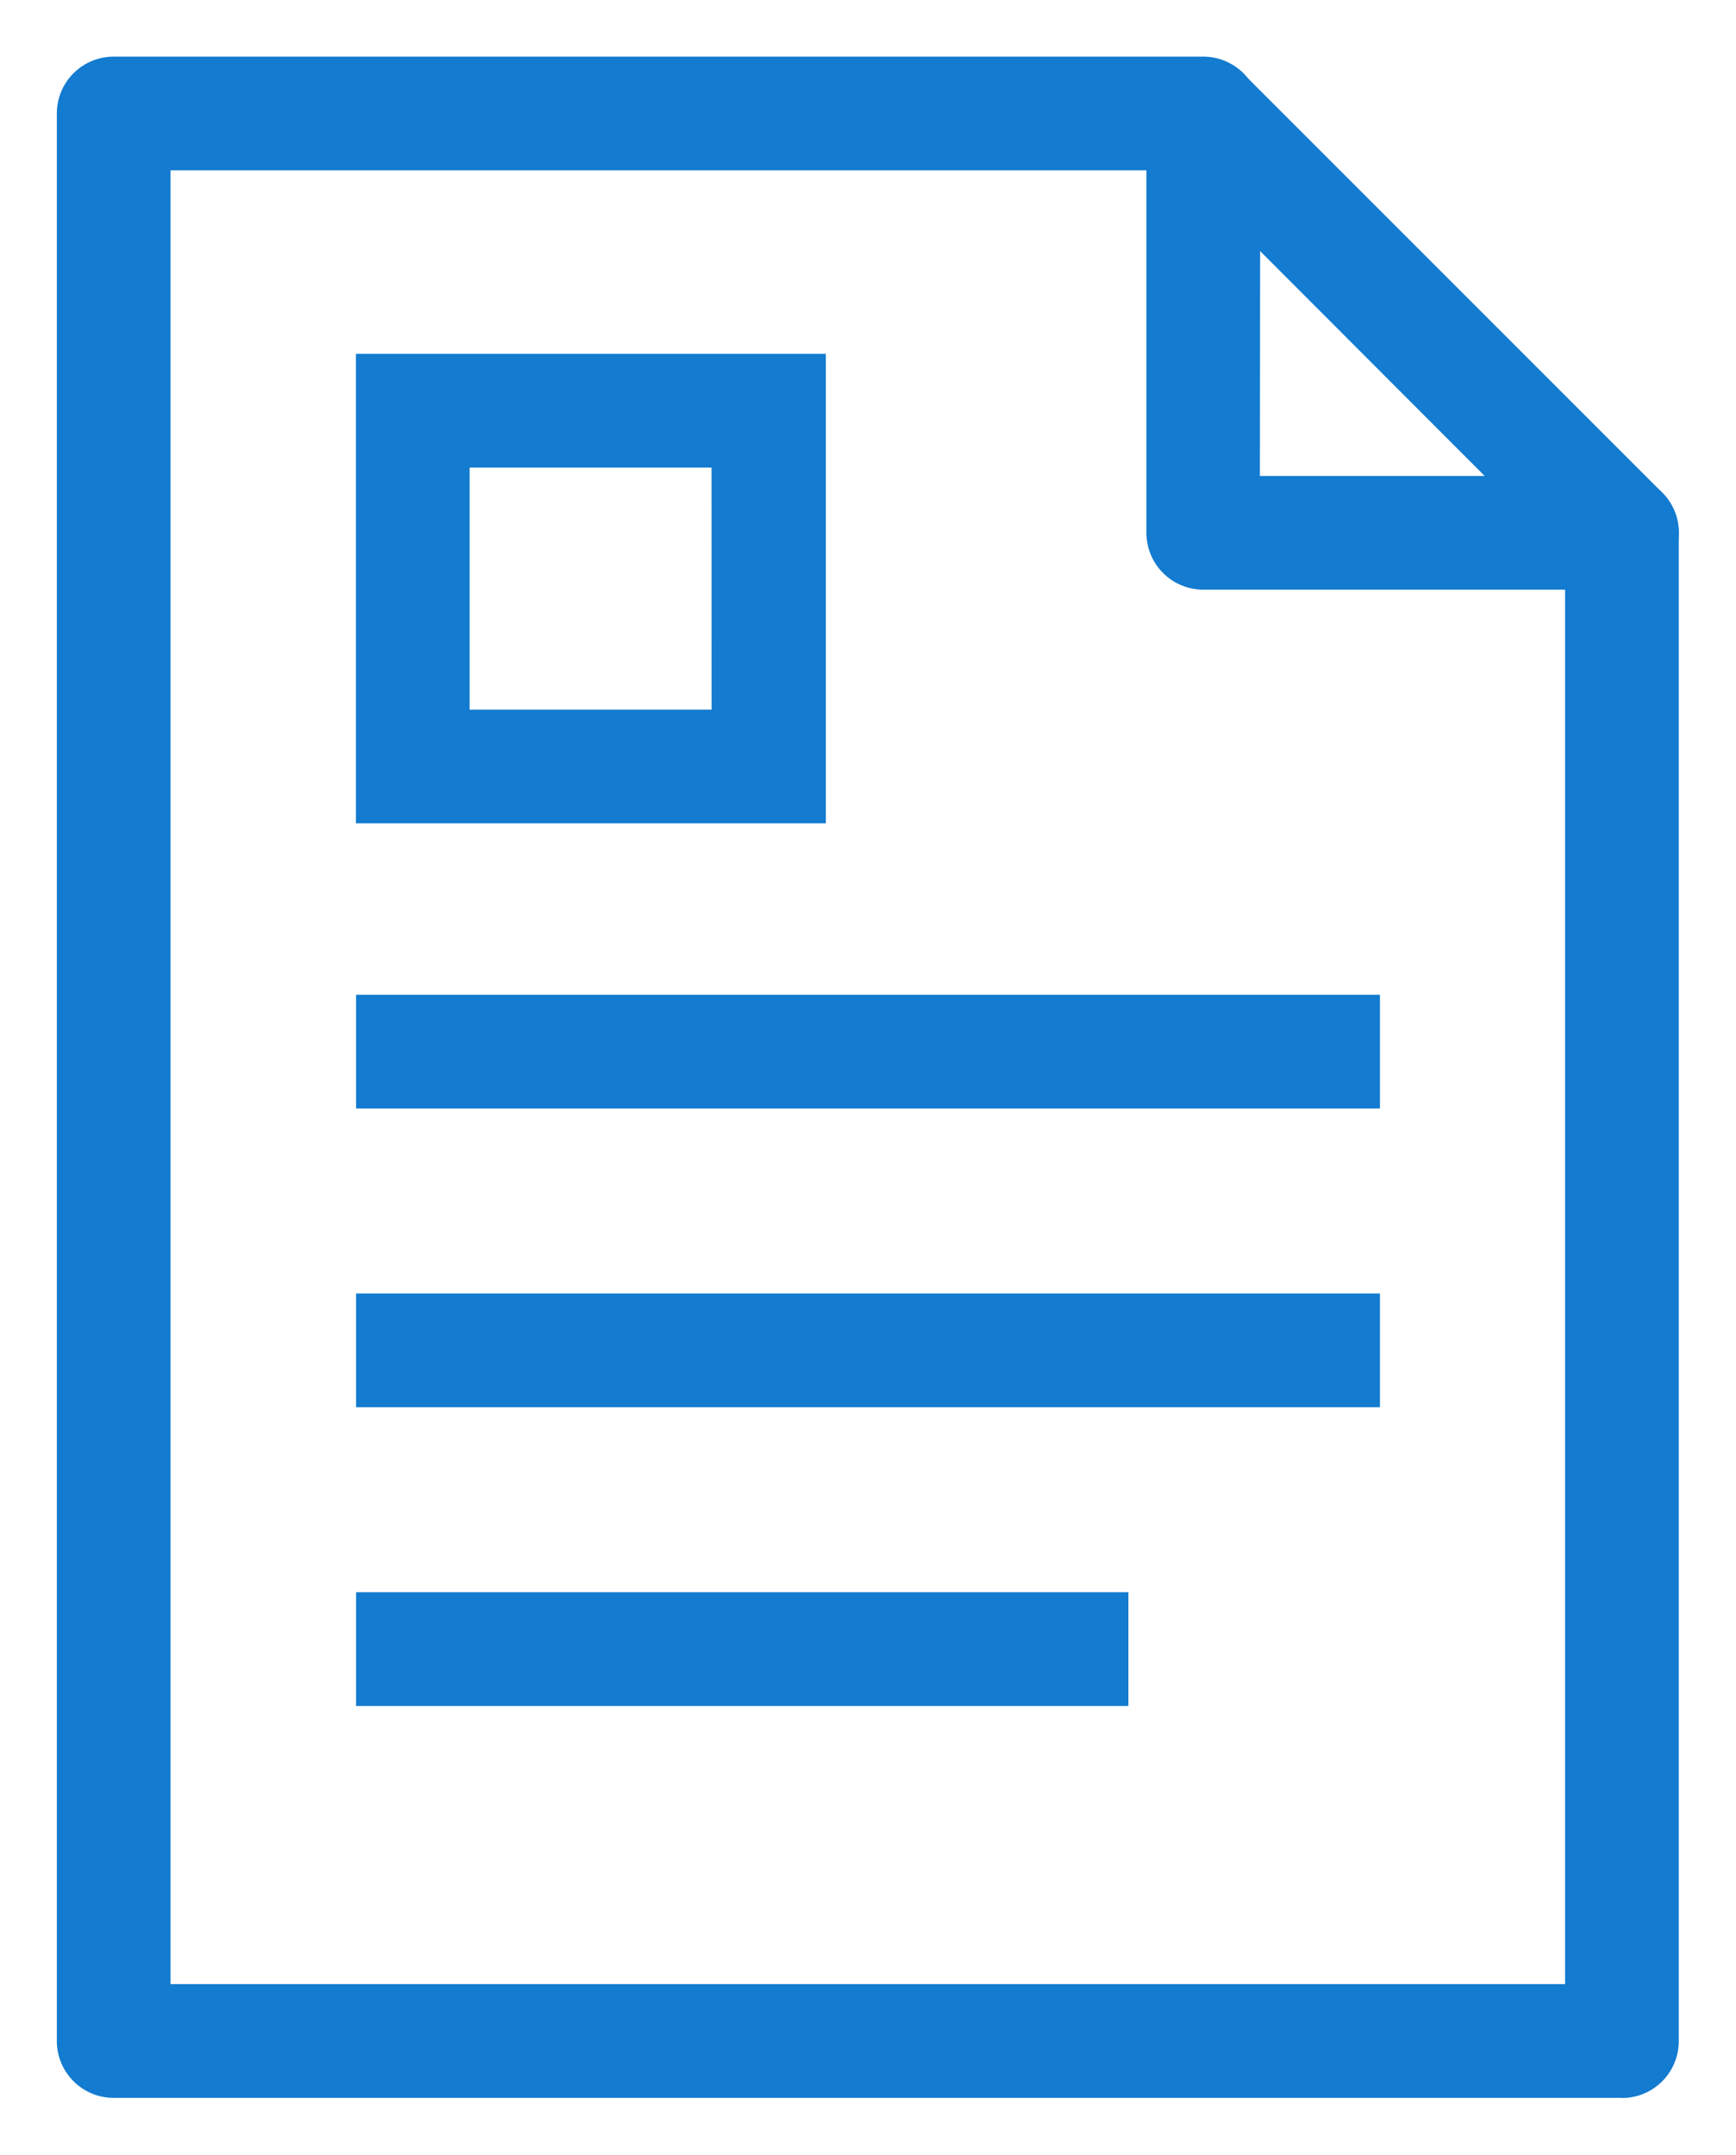
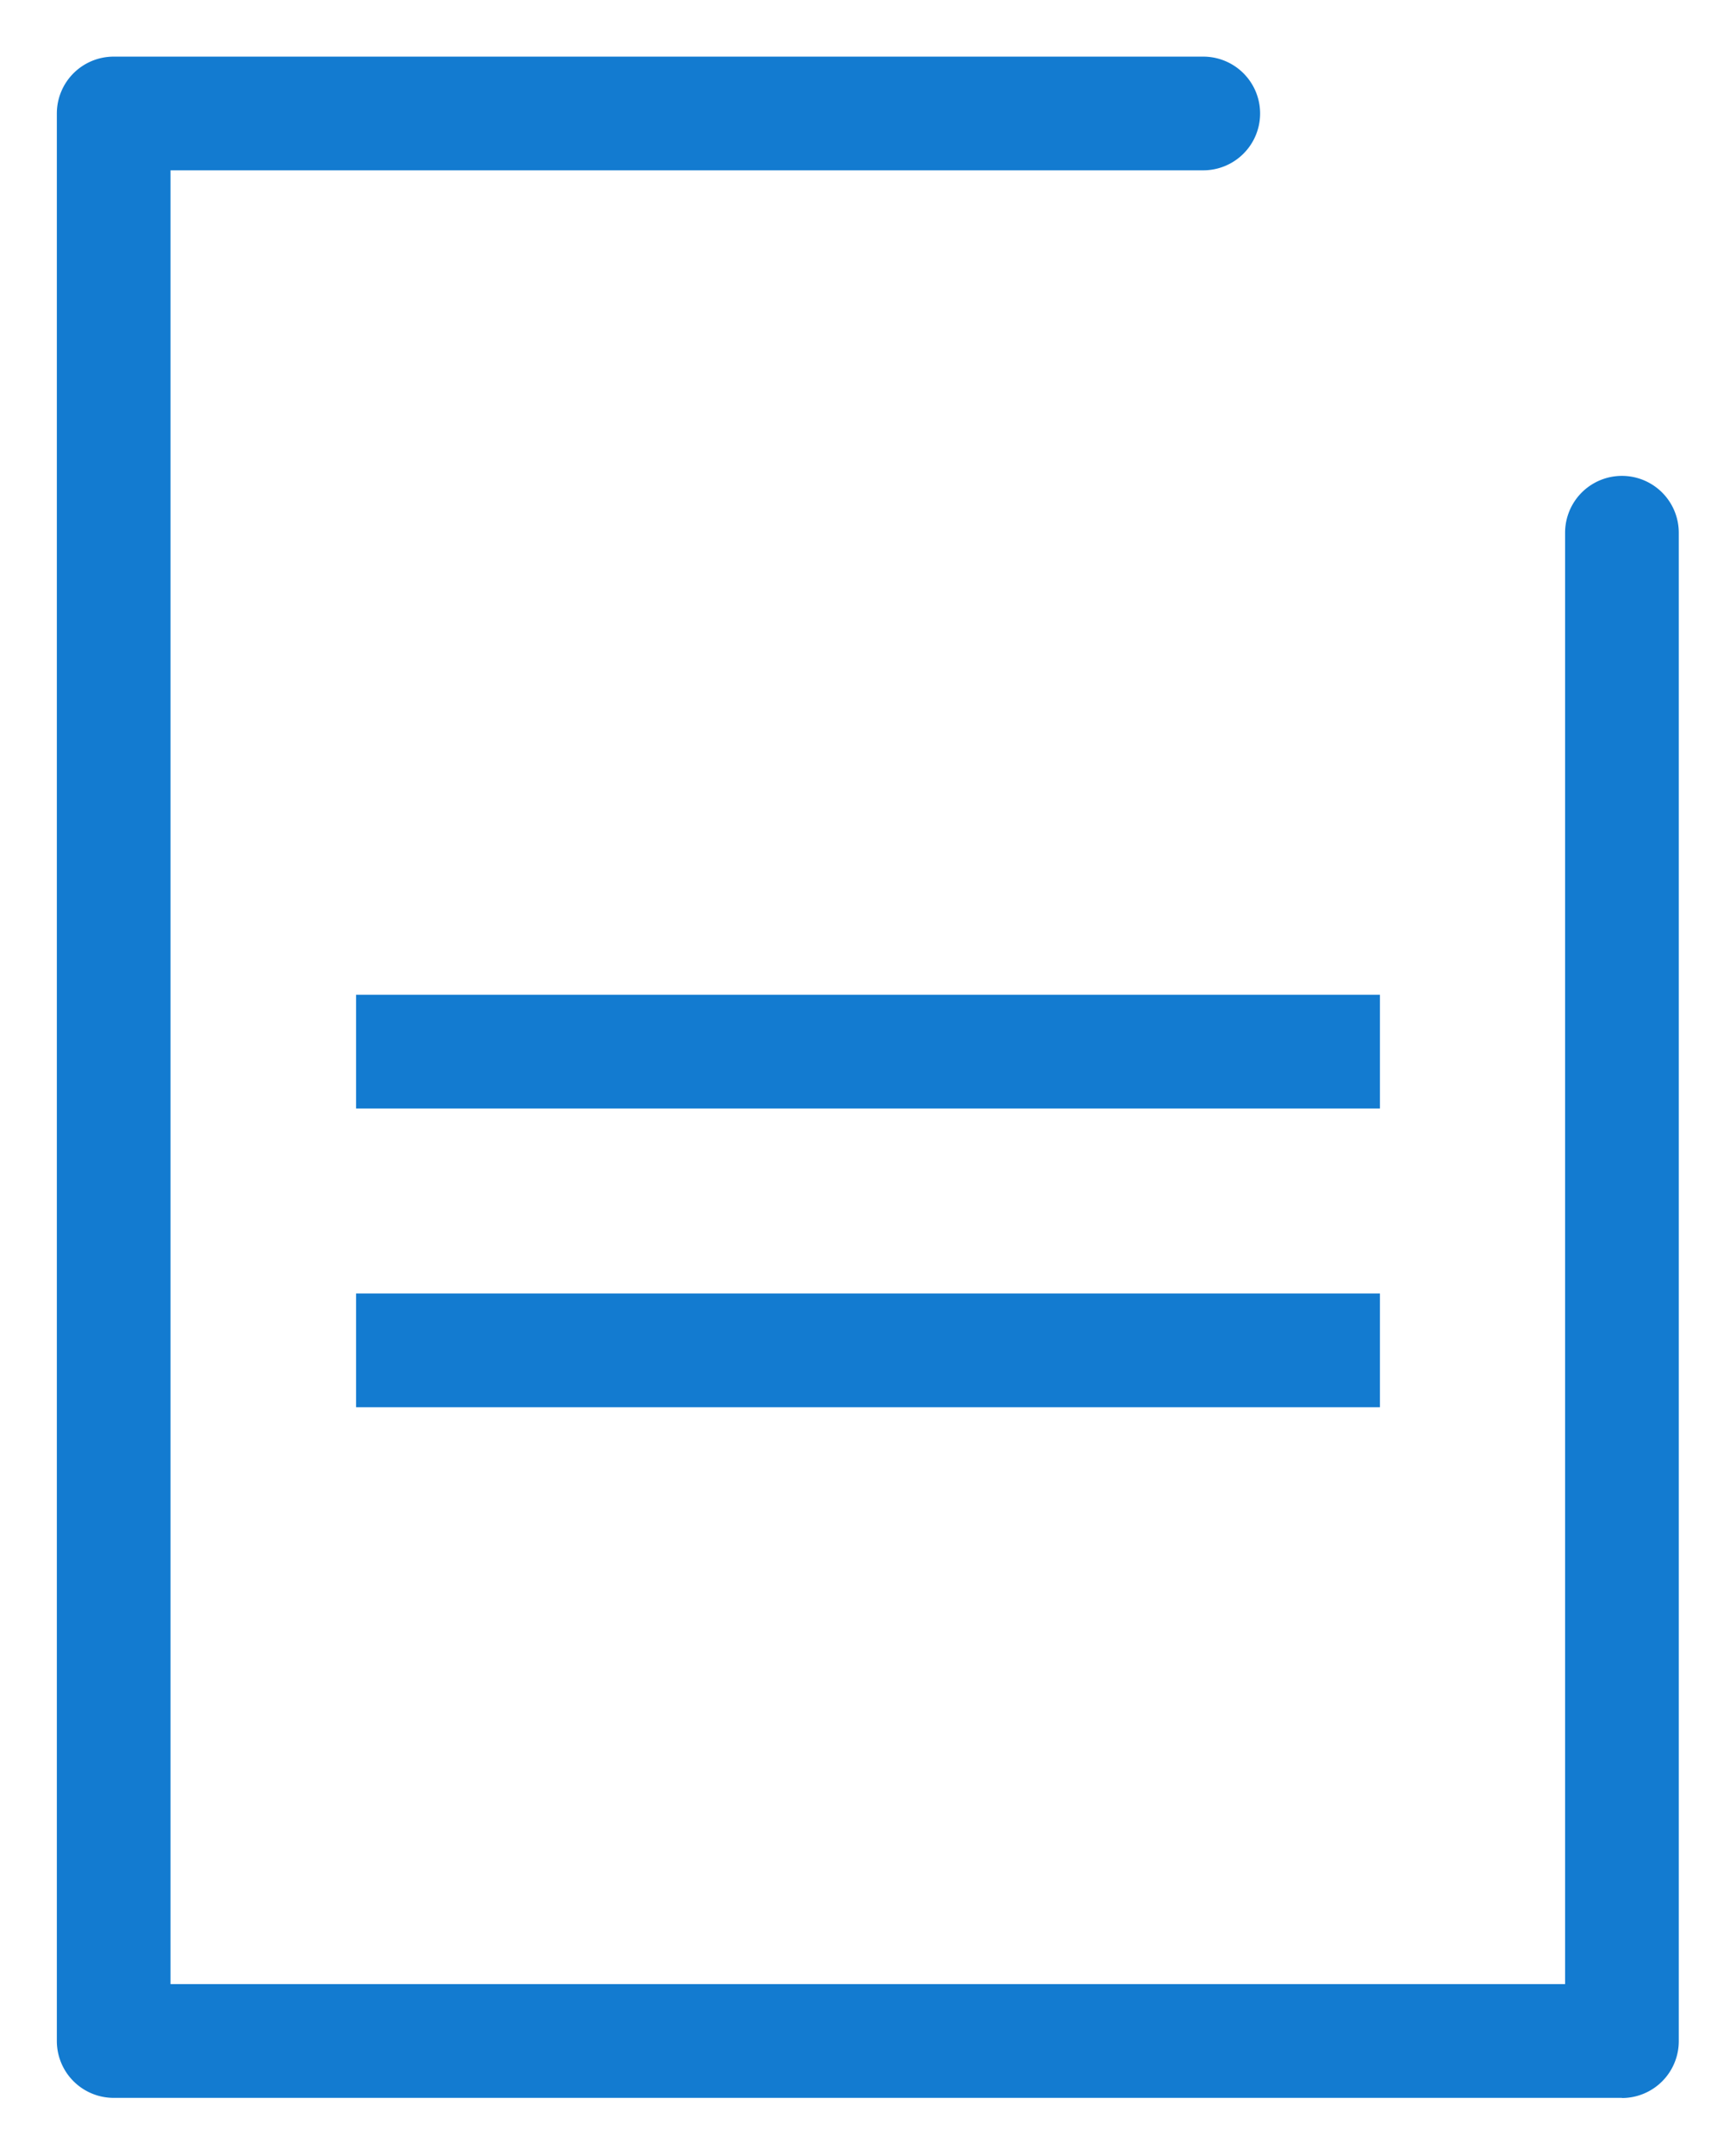
<svg xmlns="http://www.w3.org/2000/svg" width="22.905" height="28.426" viewBox="0 0 22.905 28.426">
  <defs>
    <clipPath id="clip-path">
      <rect id="長方形_20510" data-name="長方形 20510" width="22.905" height="28.426" transform="translate(-1 -1)" fill="#137bd0" stroke="#137bd0" stroke-width="0.5" />
    </clipPath>
  </defs>
  <g id="グループ_9669" data-name="グループ 9669" transform="translate(1 1)">
    <g id="グループ_9669-2" data-name="グループ 9669" clip-path="url(#clip-path)">
      <path id="パス_114122" data-name="パス 114122" d="M20.4,26.429H.5a.5.5,0,0,1-.5-.5V.5A.5.5,0,0,1,.5,0H14.876a.5.5,0,1,1,0,1H1V25.428H19.9V6.031a.5.5,0,1,1,1,0v19.9a.5.5,0,0,1-.5.5" transform="translate(0 -0.003)" fill="#137bd0" stroke="#137bd0" stroke-width="0.5" />
      <rect id="長方形_20507" data-name="長方形 20507" width="13.009" height="1.001" transform="translate(3.948 12.373)" fill="#137bd0" stroke="#137bd0" stroke-width="0.5" />
      <rect id="長方形_20508" data-name="長方形 20508" width="13.009" height="1.001" transform="translate(3.948 16.314)" fill="#137bd0" stroke="#137bd0" stroke-width="0.5" />
-       <rect id="長方形_20509" data-name="長方形 20509" width="9.69" height="1.001" transform="translate(3.948 20.255)" fill="#137bd0" stroke="#137bd0" stroke-width="0.5" />
-       <path id="パス_114123" data-name="パス 114123" d="M31.1,36.558H36.8V30.864H31.1Zm4.693-1H32.1V31.865h3.692Z" transform="translate(-27.154 -26.946)" fill="#137bd0" stroke="#137bd0" stroke-width="0.5" />
-       <path id="パス_114124" data-name="パス 114124" d="M119.278,6.53h-5.528a.5.5,0,0,1-.5-.5V.5A.5.5,0,0,1,114.1.148l5.528,5.528a.5.5,0,0,1-.354.854m-5.027-1h3.819L114.251,1.71Z" transform="translate(-98.874 -0.001)" fill="#137bd0" stroke="#137bd0" stroke-width="0.5" />
    </g>
  </g>
</svg>